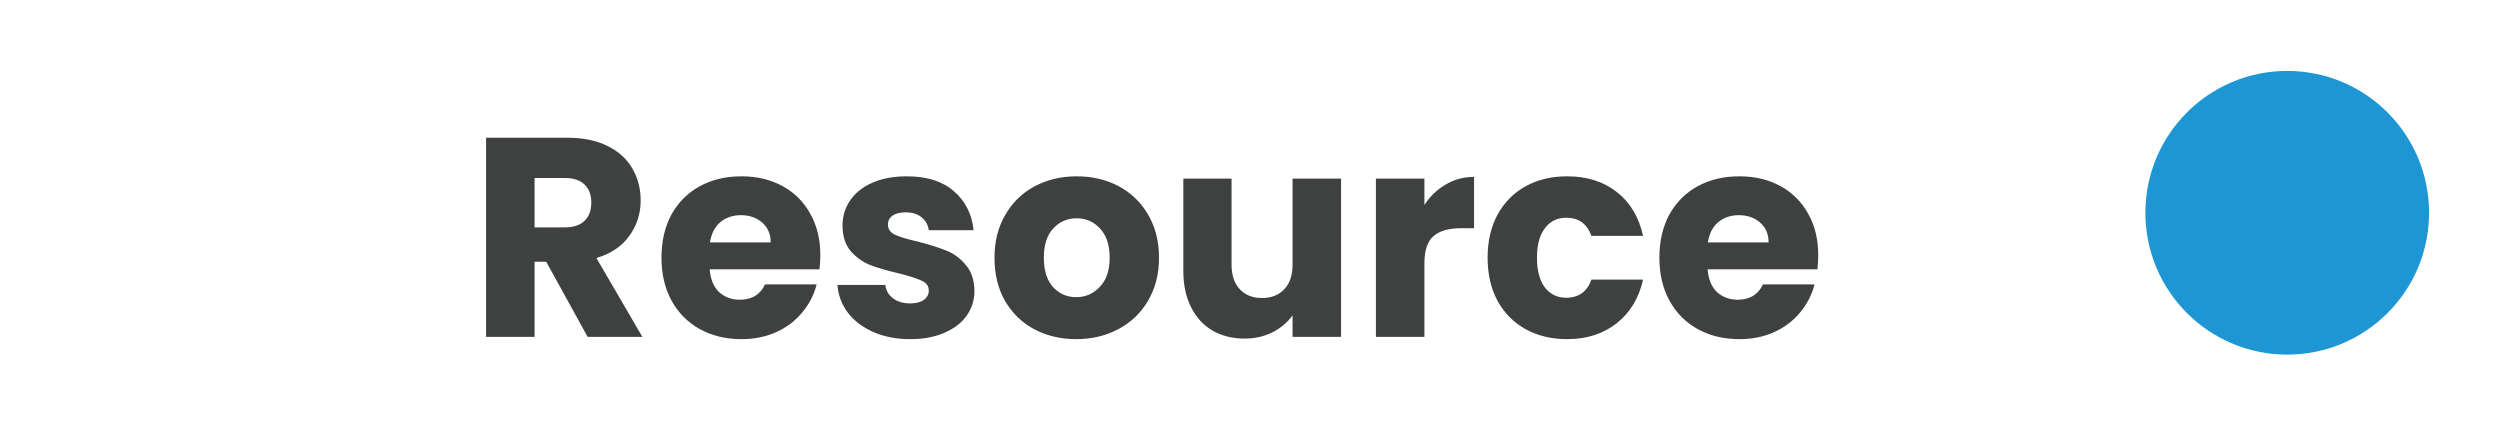
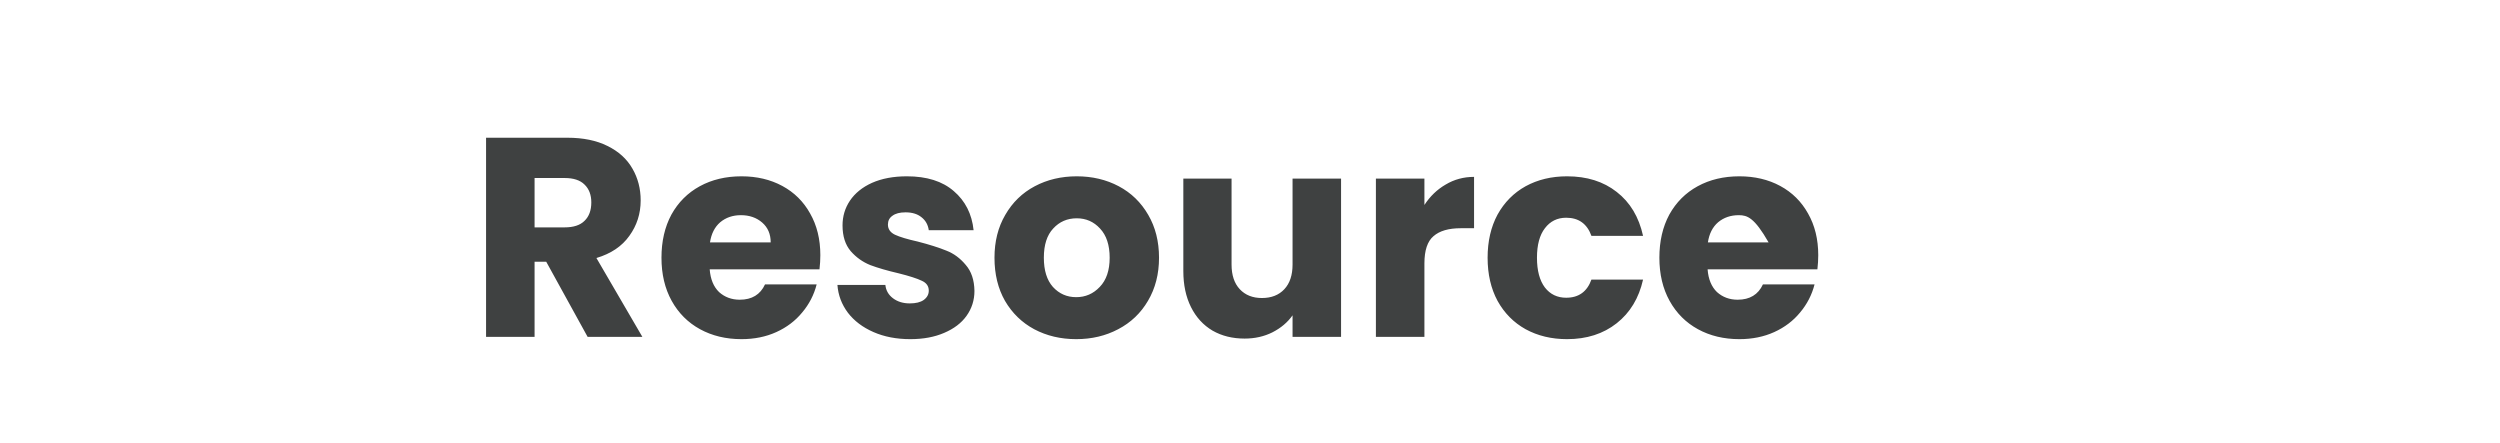
<svg xmlns="http://www.w3.org/2000/svg" width="141" height="25" viewBox="0 0 141 25" fill="none">
-   <circle cx="129" cy="12" r="8" fill="#1E96D3" />
-   <path d="M33.142 19L30.806 14.76H30.15V19H27.414V7.768H32.006C32.891 7.768 33.643 7.923 34.262 8.232C34.891 8.541 35.361 8.968 35.67 9.512C35.979 10.045 36.134 10.643 36.134 11.304C36.134 12.051 35.92 12.717 35.494 13.304C35.078 13.891 34.459 14.307 33.638 14.552L36.23 19H33.142ZM30.15 12.824H31.846C32.347 12.824 32.721 12.701 32.966 12.456C33.222 12.211 33.35 11.864 33.35 11.416C33.35 10.989 33.222 10.653 32.966 10.408C32.721 10.163 32.347 10.04 31.846 10.04H30.15V12.824ZM46.267 14.392C46.267 14.648 46.251 14.915 46.219 15.192H40.027C40.07 15.747 40.246 16.173 40.555 16.472C40.875 16.76 41.265 16.904 41.723 16.904C42.406 16.904 42.881 16.616 43.147 16.04H46.059C45.91 16.627 45.638 17.155 45.243 17.624C44.859 18.093 44.374 18.461 43.787 18.728C43.201 18.995 42.545 19.128 41.819 19.128C40.945 19.128 40.166 18.941 39.483 18.568C38.801 18.195 38.267 17.661 37.883 16.968C37.499 16.275 37.307 15.464 37.307 14.536C37.307 13.608 37.494 12.797 37.867 12.104C38.251 11.411 38.785 10.877 39.467 10.504C40.15 10.131 40.934 9.944 41.819 9.944C42.683 9.944 43.451 10.125 44.123 10.488C44.795 10.851 45.318 11.368 45.691 12.04C46.075 12.712 46.267 13.496 46.267 14.392ZM43.467 13.672C43.467 13.203 43.307 12.829 42.987 12.552C42.667 12.275 42.267 12.136 41.787 12.136C41.329 12.136 40.939 12.269 40.619 12.536C40.31 12.803 40.118 13.181 40.043 13.672H43.467ZM51.343 19.128C50.564 19.128 49.871 18.995 49.263 18.728C48.655 18.461 48.175 18.099 47.823 17.64C47.471 17.171 47.273 16.648 47.231 16.072H49.935C49.967 16.381 50.111 16.632 50.367 16.824C50.623 17.016 50.937 17.112 51.311 17.112C51.652 17.112 51.913 17.048 52.095 16.92C52.287 16.781 52.383 16.605 52.383 16.392C52.383 16.136 52.249 15.949 51.983 15.832C51.716 15.704 51.284 15.565 50.687 15.416C50.047 15.267 49.513 15.112 49.087 14.952C48.66 14.781 48.292 14.52 47.983 14.168C47.673 13.805 47.519 13.32 47.519 12.712C47.519 12.2 47.657 11.736 47.935 11.32C48.223 10.893 48.639 10.557 49.183 10.312C49.737 10.067 50.393 9.944 51.151 9.944C52.271 9.944 53.151 10.221 53.791 10.776C54.441 11.331 54.815 12.067 54.911 12.984H52.383C52.34 12.675 52.201 12.429 51.967 12.248C51.743 12.067 51.444 11.976 51.071 11.976C50.751 11.976 50.505 12.04 50.335 12.168C50.164 12.285 50.079 12.451 50.079 12.664C50.079 12.92 50.212 13.112 50.479 13.24C50.756 13.368 51.183 13.496 51.759 13.624C52.42 13.795 52.959 13.965 53.375 14.136C53.791 14.296 54.153 14.563 54.463 14.936C54.783 15.299 54.948 15.789 54.959 16.408C54.959 16.931 54.809 17.4 54.511 17.816C54.223 18.221 53.801 18.541 53.247 18.776C52.703 19.011 52.068 19.128 51.343 19.128ZM60.697 19.128C59.822 19.128 59.033 18.941 58.329 18.568C57.635 18.195 57.086 17.661 56.681 16.968C56.286 16.275 56.089 15.464 56.089 14.536C56.089 13.619 56.291 12.813 56.697 12.12C57.102 11.416 57.657 10.877 58.361 10.504C59.065 10.131 59.854 9.944 60.729 9.944C61.603 9.944 62.393 10.131 63.097 10.504C63.801 10.877 64.355 11.416 64.761 12.12C65.166 12.813 65.369 13.619 65.369 14.536C65.369 15.453 65.161 16.264 64.745 16.968C64.339 17.661 63.779 18.195 63.065 18.568C62.361 18.941 61.571 19.128 60.697 19.128ZM60.697 16.76C61.219 16.76 61.662 16.568 62.025 16.184C62.398 15.8 62.585 15.251 62.585 14.536C62.585 13.821 62.403 13.272 62.041 12.888C61.689 12.504 61.251 12.312 60.729 12.312C60.195 12.312 59.753 12.504 59.401 12.888C59.049 13.261 58.873 13.811 58.873 14.536C58.873 15.251 59.043 15.8 59.385 16.184C59.737 16.568 60.174 16.76 60.697 16.76ZM75.636 10.072V19H72.9V17.784C72.623 18.179 72.244 18.499 71.764 18.744C71.295 18.979 70.772 19.096 70.196 19.096C69.513 19.096 68.911 18.947 68.388 18.648C67.865 18.339 67.46 17.896 67.172 17.32C66.884 16.744 66.74 16.067 66.74 15.288V10.072H69.46V14.92C69.46 15.517 69.615 15.981 69.924 16.312C70.234 16.643 70.65 16.808 71.172 16.808C71.706 16.808 72.127 16.643 72.436 16.312C72.746 15.981 72.9 15.517 72.9 14.92V10.072H75.636ZM80.337 11.56C80.657 11.069 81.057 10.685 81.537 10.408C82.017 10.12 82.551 9.976 83.137 9.976V12.872H82.385C81.703 12.872 81.191 13.021 80.849 13.32C80.508 13.608 80.337 14.12 80.337 14.856V19H77.601V10.072H80.337V11.56ZM83.901 14.536C83.901 13.608 84.088 12.797 84.461 12.104C84.845 11.411 85.373 10.877 86.045 10.504C86.728 10.131 87.507 9.944 88.381 9.944C89.501 9.944 90.434 10.237 91.181 10.824C91.939 11.411 92.434 12.237 92.669 13.304H89.757C89.512 12.621 89.037 12.28 88.333 12.28C87.832 12.28 87.432 12.477 87.133 12.872C86.835 13.256 86.685 13.811 86.685 14.536C86.685 15.261 86.835 15.821 87.133 16.216C87.432 16.6 87.832 16.792 88.333 16.792C89.037 16.792 89.512 16.451 89.757 15.768H92.669C92.434 16.813 91.939 17.635 91.181 18.232C90.424 18.829 89.49 19.128 88.381 19.128C87.507 19.128 86.728 18.941 86.045 18.568C85.373 18.195 84.845 17.661 84.461 16.968C84.088 16.275 83.901 15.464 83.901 14.536ZM102.549 14.392C102.549 14.648 102.533 14.915 102.501 15.192H96.309C96.351 15.747 96.527 16.173 96.837 16.472C97.157 16.76 97.546 16.904 98.005 16.904C98.687 16.904 99.162 16.616 99.429 16.04H102.341C102.191 16.627 101.919 17.155 101.525 17.624C101.141 18.093 100.655 18.461 100.069 18.728C99.482 18.995 98.826 19.128 98.101 19.128C97.226 19.128 96.447 18.941 95.765 18.568C95.082 18.195 94.549 17.661 94.165 16.968C93.781 16.275 93.589 15.464 93.589 14.536C93.589 13.608 93.775 12.797 94.149 12.104C94.533 11.411 95.066 10.877 95.749 10.504C96.431 10.131 97.215 9.944 98.101 9.944C98.965 9.944 99.733 10.125 100.405 10.488C101.077 10.851 101.599 11.368 101.973 12.04C102.357 12.712 102.549 13.496 102.549 14.392ZM99.749 13.672C99.749 13.203 99.589 12.829 99.269 12.552C98.949 12.275 98.549 12.136 98.069 12.136C97.61 12.136 97.221 12.269 96.901 12.536C96.591 12.803 96.399 13.181 96.325 13.672H99.749Z" fill="#3F4141" />
+   <path d="M33.142 19L30.806 14.76H30.15V19H27.414V7.768H32.006C32.891 7.768 33.643 7.923 34.262 8.232C34.891 8.541 35.361 8.968 35.67 9.512C35.979 10.045 36.134 10.643 36.134 11.304C36.134 12.051 35.92 12.717 35.494 13.304C35.078 13.891 34.459 14.307 33.638 14.552L36.23 19H33.142ZM30.15 12.824H31.846C32.347 12.824 32.721 12.701 32.966 12.456C33.222 12.211 33.35 11.864 33.35 11.416C33.35 10.989 33.222 10.653 32.966 10.408C32.721 10.163 32.347 10.04 31.846 10.04H30.15V12.824ZM46.267 14.392C46.267 14.648 46.251 14.915 46.219 15.192H40.027C40.07 15.747 40.246 16.173 40.555 16.472C40.875 16.76 41.265 16.904 41.723 16.904C42.406 16.904 42.881 16.616 43.147 16.04H46.059C45.91 16.627 45.638 17.155 45.243 17.624C44.859 18.093 44.374 18.461 43.787 18.728C43.201 18.995 42.545 19.128 41.819 19.128C40.945 19.128 40.166 18.941 39.483 18.568C38.801 18.195 38.267 17.661 37.883 16.968C37.499 16.275 37.307 15.464 37.307 14.536C37.307 13.608 37.494 12.797 37.867 12.104C38.251 11.411 38.785 10.877 39.467 10.504C40.15 10.131 40.934 9.944 41.819 9.944C42.683 9.944 43.451 10.125 44.123 10.488C44.795 10.851 45.318 11.368 45.691 12.04C46.075 12.712 46.267 13.496 46.267 14.392ZM43.467 13.672C43.467 13.203 43.307 12.829 42.987 12.552C42.667 12.275 42.267 12.136 41.787 12.136C41.329 12.136 40.939 12.269 40.619 12.536C40.31 12.803 40.118 13.181 40.043 13.672H43.467ZM51.343 19.128C50.564 19.128 49.871 18.995 49.263 18.728C48.655 18.461 48.175 18.099 47.823 17.64C47.471 17.171 47.273 16.648 47.231 16.072H49.935C49.967 16.381 50.111 16.632 50.367 16.824C50.623 17.016 50.937 17.112 51.311 17.112C51.652 17.112 51.913 17.048 52.095 16.92C52.287 16.781 52.383 16.605 52.383 16.392C52.383 16.136 52.249 15.949 51.983 15.832C51.716 15.704 51.284 15.565 50.687 15.416C50.047 15.267 49.513 15.112 49.087 14.952C48.66 14.781 48.292 14.52 47.983 14.168C47.673 13.805 47.519 13.32 47.519 12.712C47.519 12.2 47.657 11.736 47.935 11.32C48.223 10.893 48.639 10.557 49.183 10.312C49.737 10.067 50.393 9.944 51.151 9.944C52.271 9.944 53.151 10.221 53.791 10.776C54.441 11.331 54.815 12.067 54.911 12.984H52.383C52.34 12.675 52.201 12.429 51.967 12.248C51.743 12.067 51.444 11.976 51.071 11.976C50.751 11.976 50.505 12.04 50.335 12.168C50.164 12.285 50.079 12.451 50.079 12.664C50.079 12.92 50.212 13.112 50.479 13.24C50.756 13.368 51.183 13.496 51.759 13.624C52.42 13.795 52.959 13.965 53.375 14.136C53.791 14.296 54.153 14.563 54.463 14.936C54.783 15.299 54.948 15.789 54.959 16.408C54.959 16.931 54.809 17.4 54.511 17.816C54.223 18.221 53.801 18.541 53.247 18.776C52.703 19.011 52.068 19.128 51.343 19.128ZM60.697 19.128C59.822 19.128 59.033 18.941 58.329 18.568C57.635 18.195 57.086 17.661 56.681 16.968C56.286 16.275 56.089 15.464 56.089 14.536C56.089 13.619 56.291 12.813 56.697 12.12C57.102 11.416 57.657 10.877 58.361 10.504C59.065 10.131 59.854 9.944 60.729 9.944C61.603 9.944 62.393 10.131 63.097 10.504C63.801 10.877 64.355 11.416 64.761 12.12C65.166 12.813 65.369 13.619 65.369 14.536C65.369 15.453 65.161 16.264 64.745 16.968C64.339 17.661 63.779 18.195 63.065 18.568C62.361 18.941 61.571 19.128 60.697 19.128ZM60.697 16.76C61.219 16.76 61.662 16.568 62.025 16.184C62.398 15.8 62.585 15.251 62.585 14.536C62.585 13.821 62.403 13.272 62.041 12.888C61.689 12.504 61.251 12.312 60.729 12.312C60.195 12.312 59.753 12.504 59.401 12.888C59.049 13.261 58.873 13.811 58.873 14.536C58.873 15.251 59.043 15.8 59.385 16.184C59.737 16.568 60.174 16.76 60.697 16.76ZM75.636 10.072V19H72.9V17.784C72.623 18.179 72.244 18.499 71.764 18.744C71.295 18.979 70.772 19.096 70.196 19.096C69.513 19.096 68.911 18.947 68.388 18.648C67.865 18.339 67.46 17.896 67.172 17.32C66.884 16.744 66.74 16.067 66.74 15.288V10.072H69.46V14.92C69.46 15.517 69.615 15.981 69.924 16.312C70.234 16.643 70.65 16.808 71.172 16.808C71.706 16.808 72.127 16.643 72.436 16.312C72.746 15.981 72.9 15.517 72.9 14.92V10.072H75.636ZM80.337 11.56C80.657 11.069 81.057 10.685 81.537 10.408C82.017 10.12 82.551 9.976 83.137 9.976V12.872H82.385C81.703 12.872 81.191 13.021 80.849 13.32C80.508 13.608 80.337 14.12 80.337 14.856V19H77.601V10.072H80.337V11.56ZM83.901 14.536C83.901 13.608 84.088 12.797 84.461 12.104C84.845 11.411 85.373 10.877 86.045 10.504C86.728 10.131 87.507 9.944 88.381 9.944C89.501 9.944 90.434 10.237 91.181 10.824C91.939 11.411 92.434 12.237 92.669 13.304H89.757C89.512 12.621 89.037 12.28 88.333 12.28C87.832 12.28 87.432 12.477 87.133 12.872C86.835 13.256 86.685 13.811 86.685 14.536C86.685 15.261 86.835 15.821 87.133 16.216C87.432 16.6 87.832 16.792 88.333 16.792C89.037 16.792 89.512 16.451 89.757 15.768H92.669C92.434 16.813 91.939 17.635 91.181 18.232C90.424 18.829 89.49 19.128 88.381 19.128C87.507 19.128 86.728 18.941 86.045 18.568C85.373 18.195 84.845 17.661 84.461 16.968C84.088 16.275 83.901 15.464 83.901 14.536ZM102.549 14.392C102.549 14.648 102.533 14.915 102.501 15.192H96.309C96.351 15.747 96.527 16.173 96.837 16.472C97.157 16.76 97.546 16.904 98.005 16.904C98.687 16.904 99.162 16.616 99.429 16.04H102.341C102.191 16.627 101.919 17.155 101.525 17.624C101.141 18.093 100.655 18.461 100.069 18.728C99.482 18.995 98.826 19.128 98.101 19.128C97.226 19.128 96.447 18.941 95.765 18.568C95.082 18.195 94.549 17.661 94.165 16.968C93.781 16.275 93.589 15.464 93.589 14.536C93.589 13.608 93.775 12.797 94.149 12.104C94.533 11.411 95.066 10.877 95.749 10.504C96.431 10.131 97.215 9.944 98.101 9.944C98.965 9.944 99.733 10.125 100.405 10.488C101.077 10.851 101.599 11.368 101.973 12.04C102.357 12.712 102.549 13.496 102.549 14.392ZM99.749 13.672C98.949 12.275 98.549 12.136 98.069 12.136C97.61 12.136 97.221 12.269 96.901 12.536C96.591 12.803 96.399 13.181 96.325 13.672H99.749Z" fill="#3F4141" />
</svg>